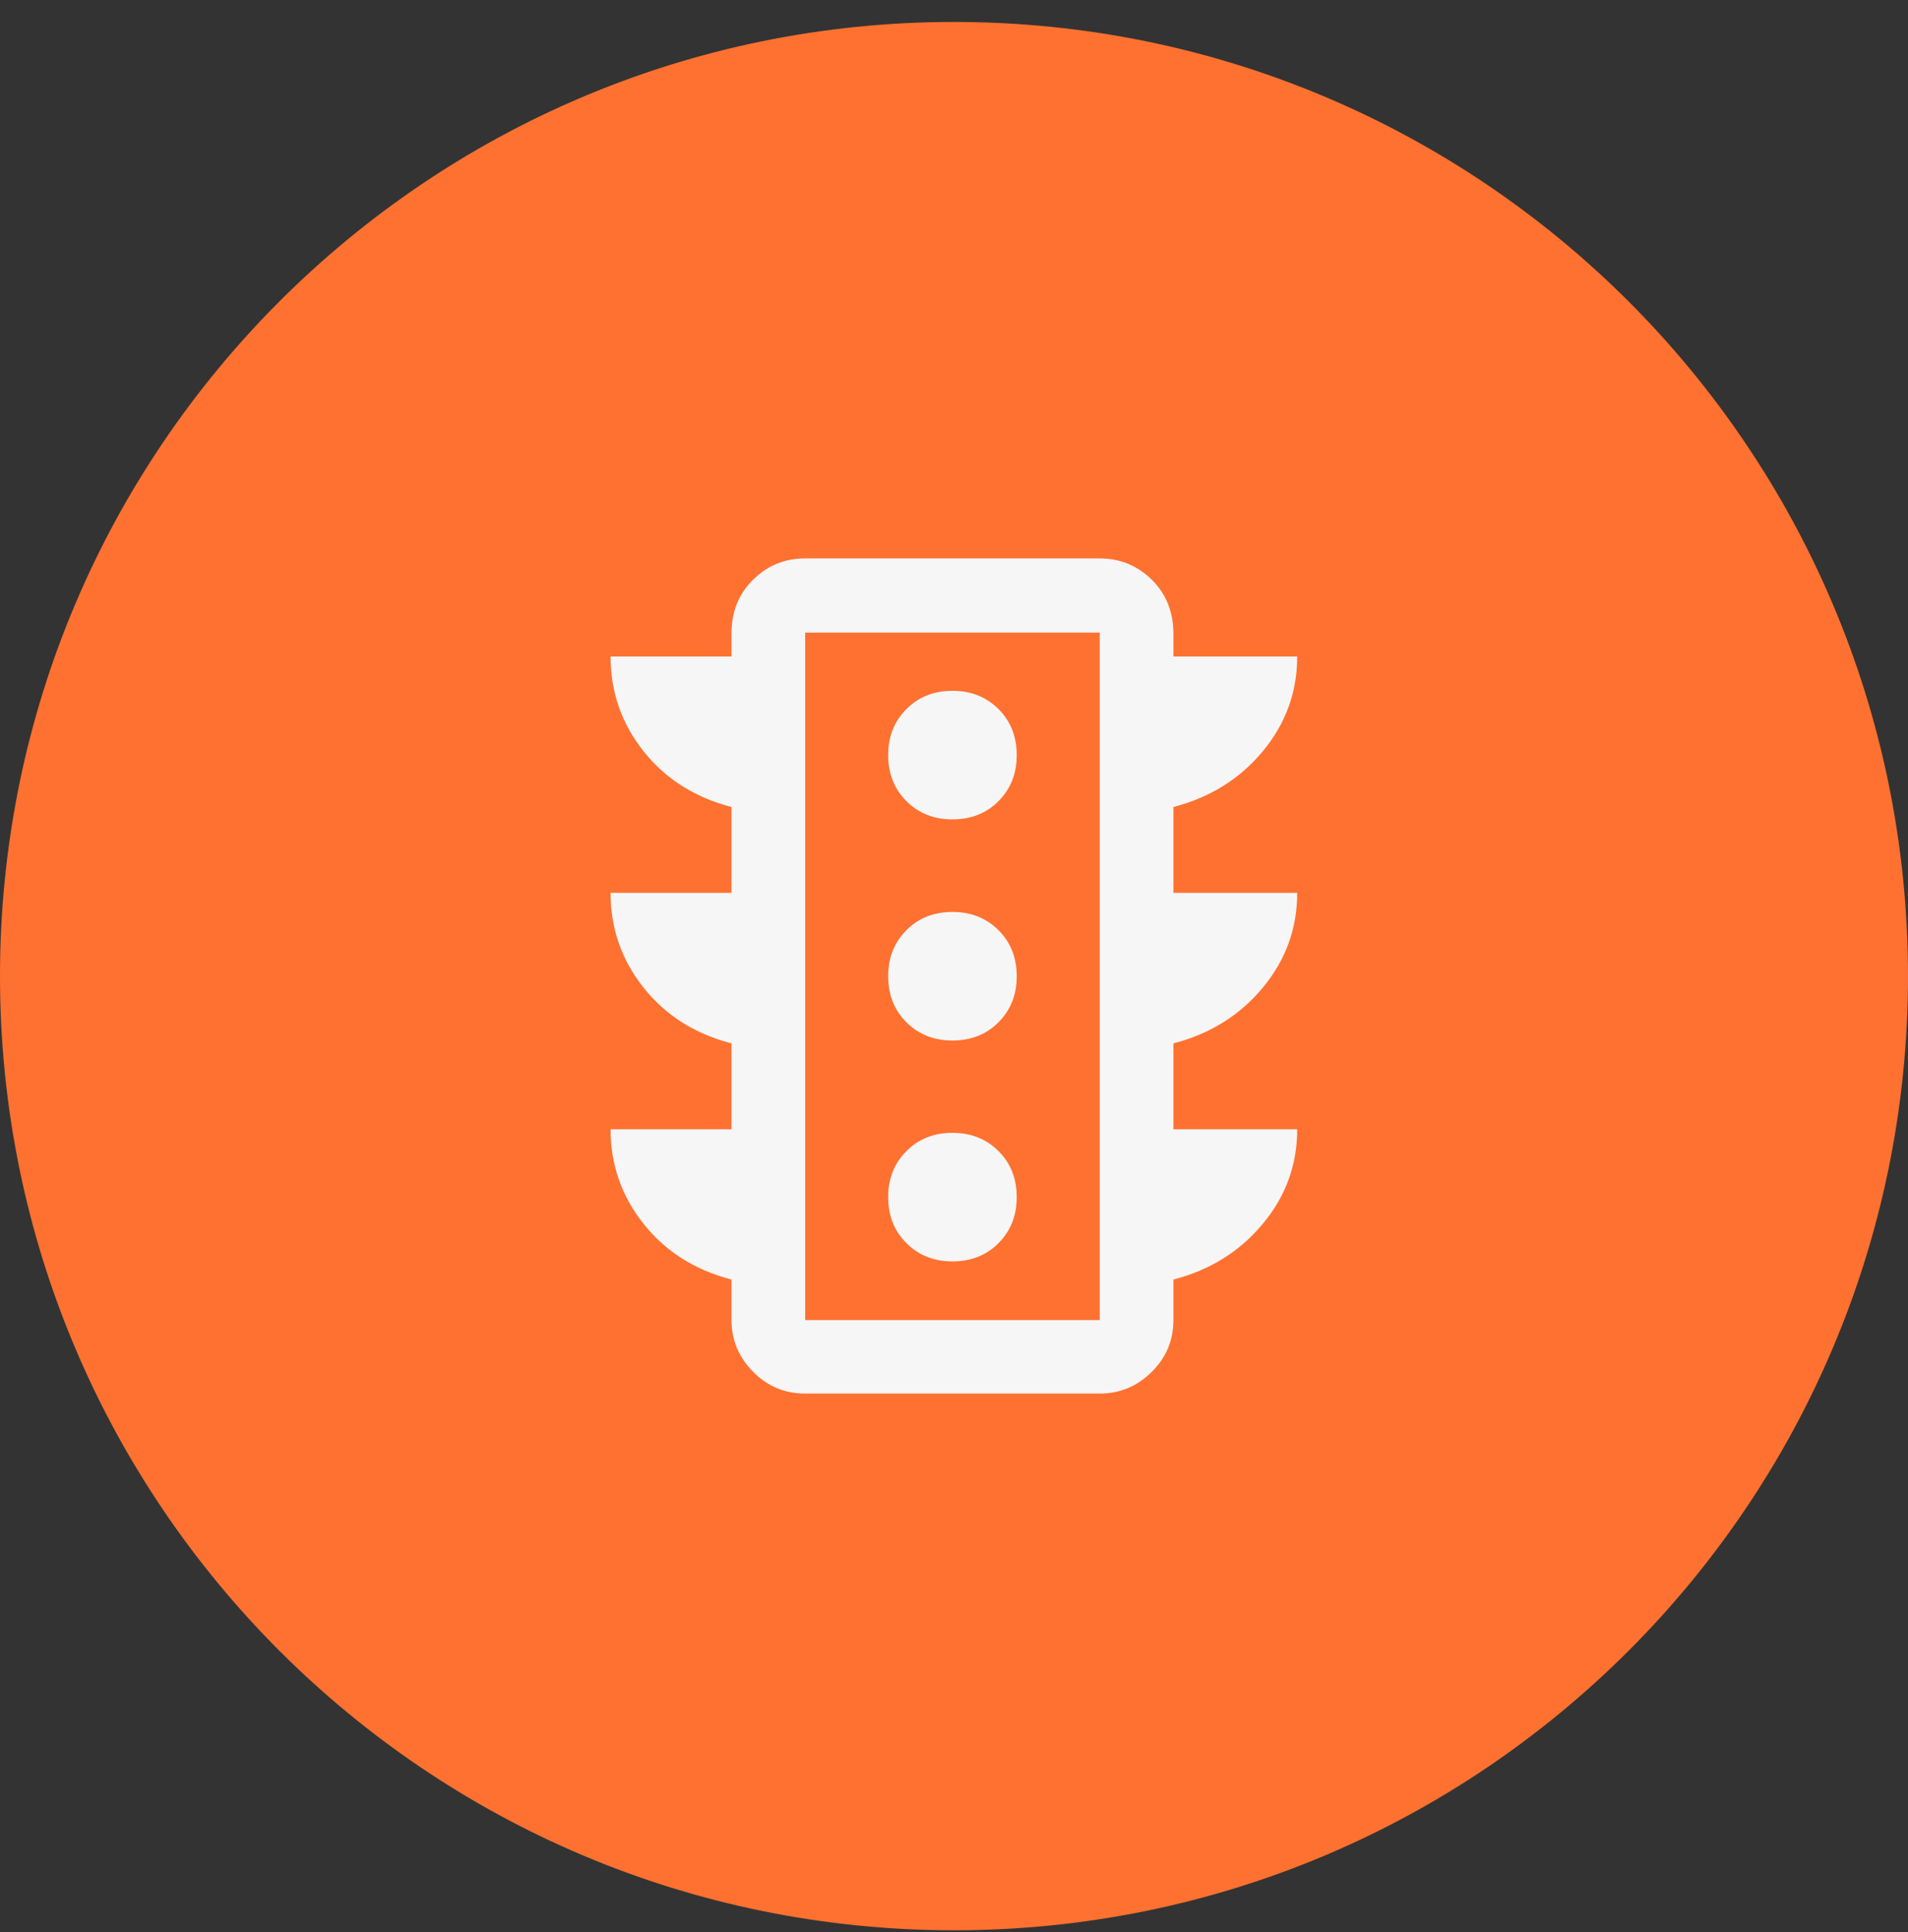
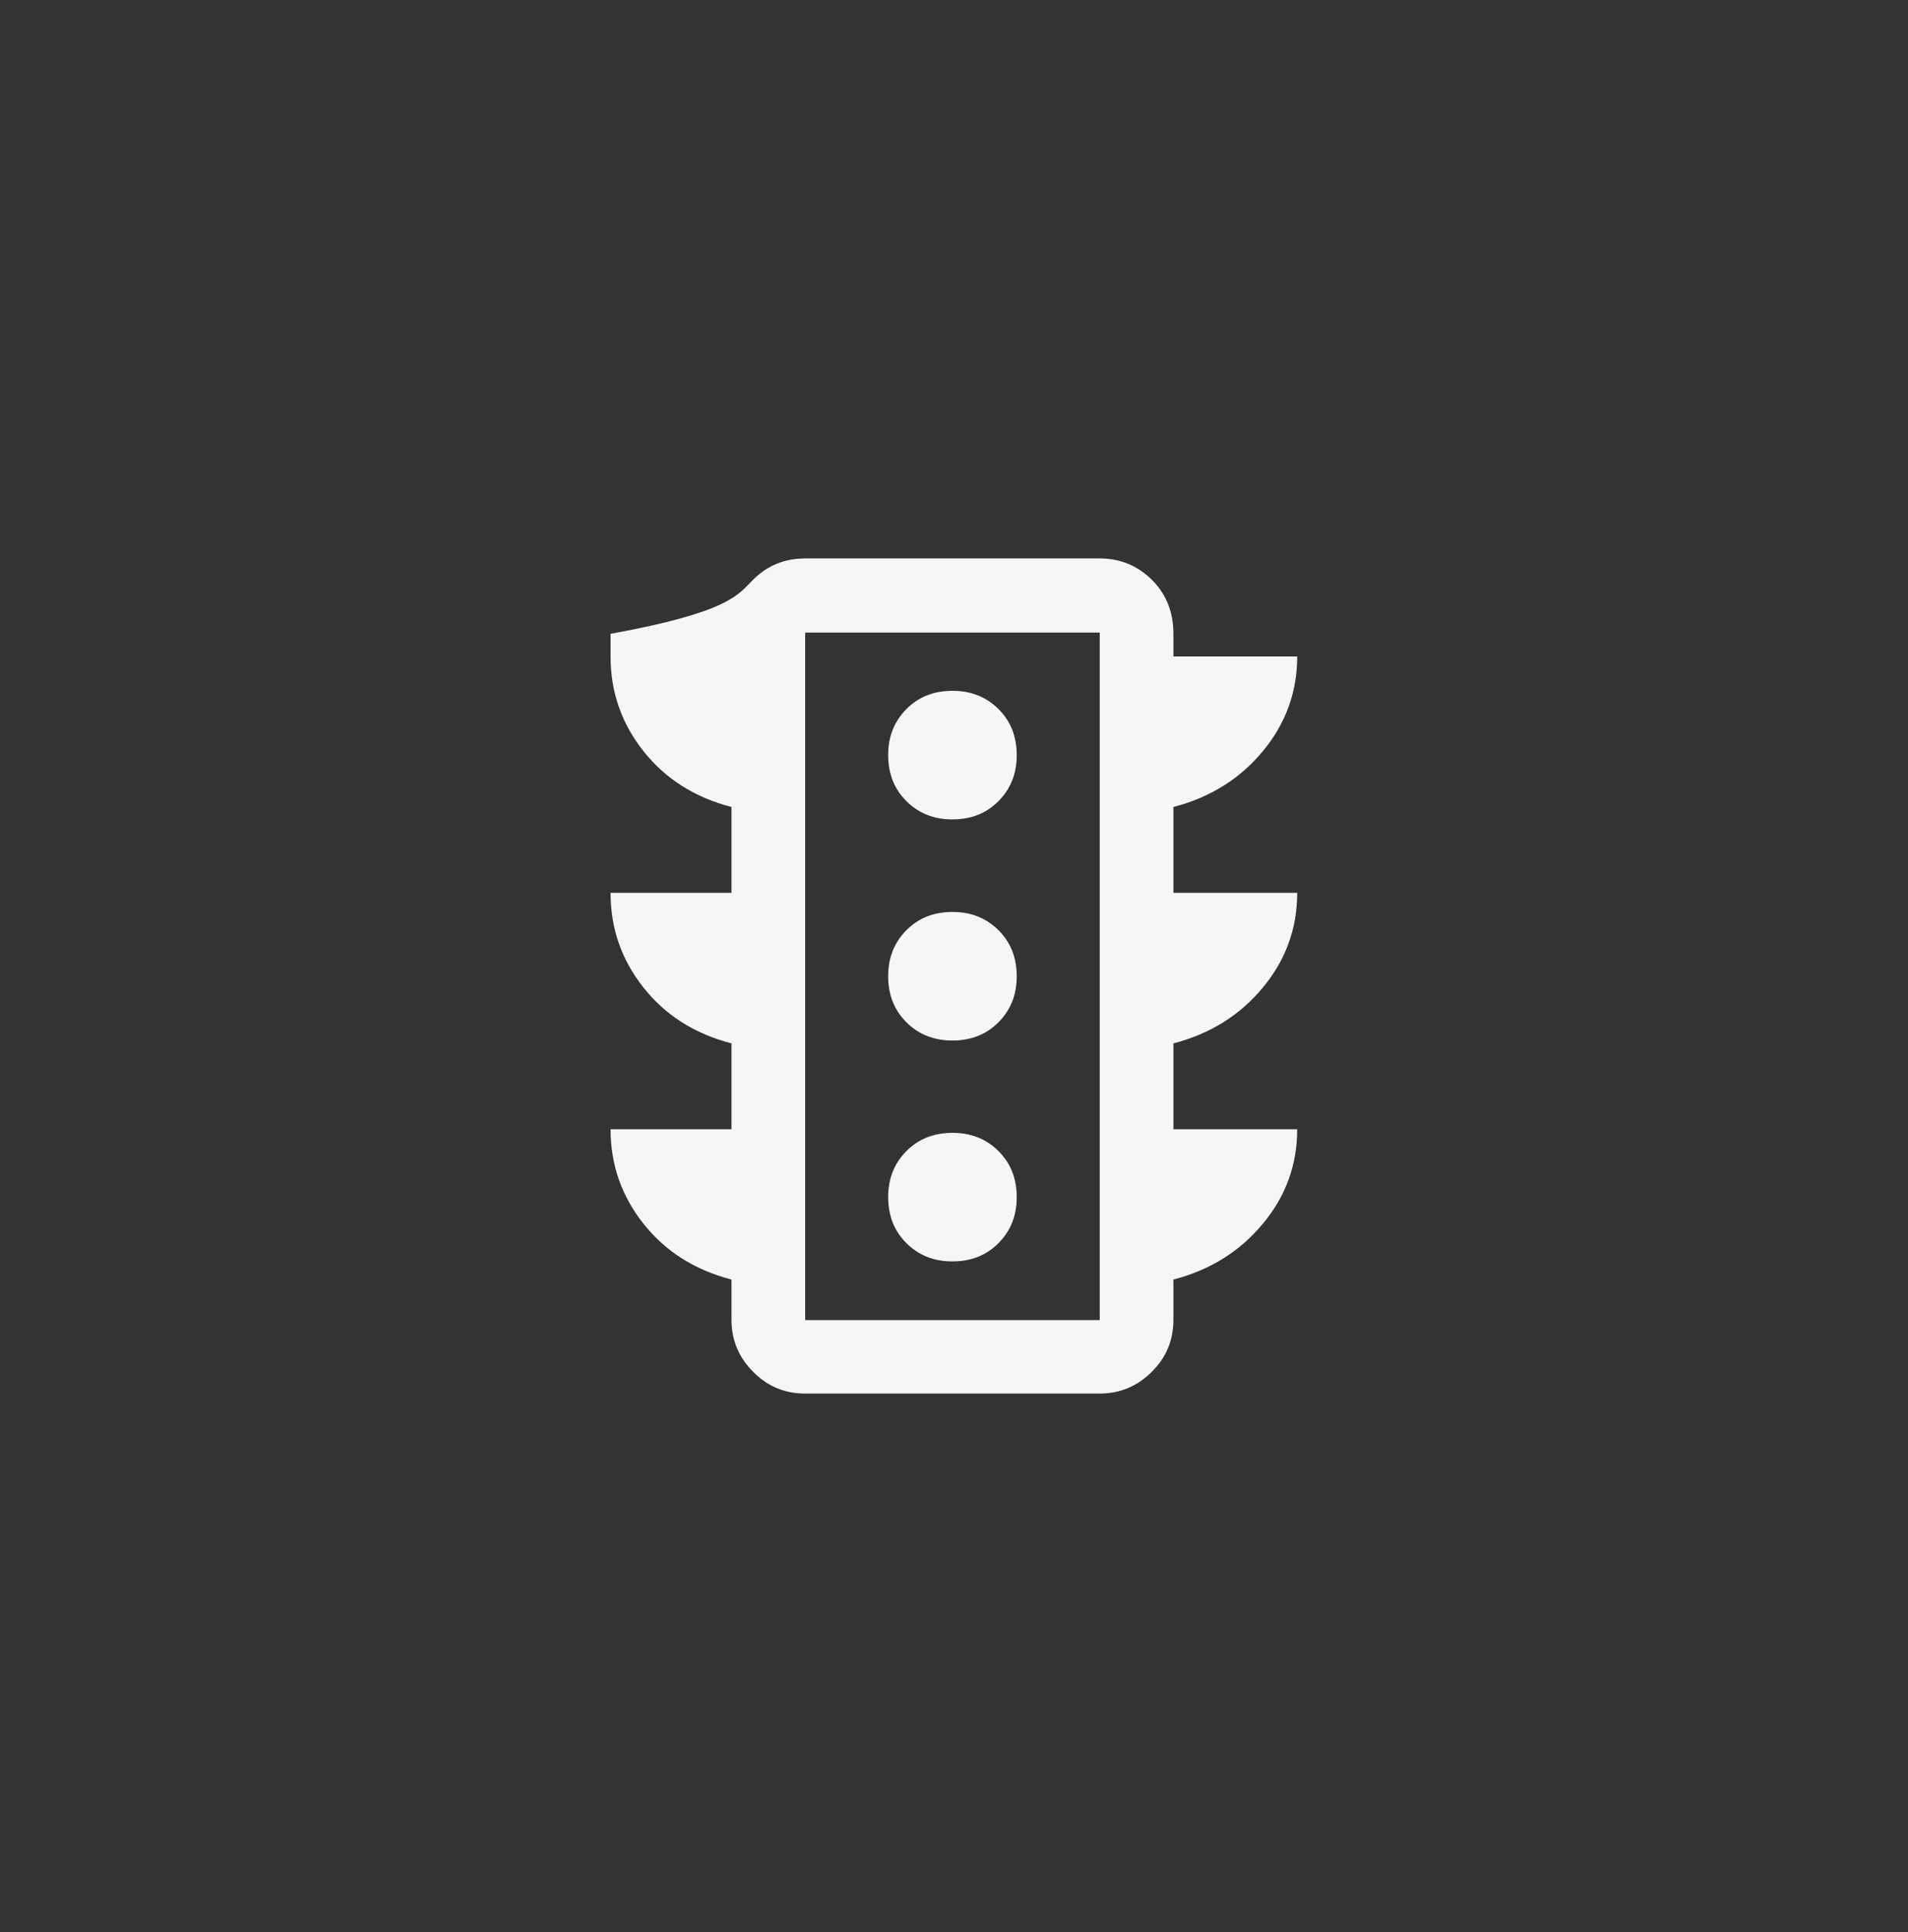
<svg xmlns="http://www.w3.org/2000/svg" width="80" height="81" viewBox="0 0 80 81" fill="none">
  <rect x="0" y="0" width="80" height="81" fill="#333333" stroke="none" />
-   <path d="M40 80.92C62.091 80.92 80 63.011 80 40.92C80 18.828 62.091 0.92 40 0.92C17.909 0.92 0 18.828 0 40.92C0 63.011 17.909 80.92 40 80.92Z" fill="#FF7130" />
-   <path d="M39.93 52.88C40.71 52.88 41.35 52.63 41.86 52.12C42.37 51.61 42.63 50.97 42.63 50.19C42.63 49.41 42.38 48.77 41.87 48.26C41.36 47.75 40.72 47.49 39.94 47.49C39.16 47.49 38.52 47.74 38.01 48.25C37.5 48.76 37.24 49.4 37.24 50.18C37.24 50.96 37.49 51.6 38 52.11C38.51 52.62 39.15 52.88 39.93 52.88ZM39.93 43.62C40.71 43.62 41.35 43.37 41.86 42.86C42.37 42.35 42.63 41.71 42.63 40.93C42.63 40.15 42.38 39.51 41.87 39C41.36 38.49 40.72 38.23 39.94 38.23C39.16 38.23 38.52 38.48 38.01 38.99C37.5 39.5 37.24 40.14 37.24 40.92C37.24 41.7 37.49 42.34 38 42.85C38.51 43.36 39.15 43.62 39.93 43.62ZM39.93 34.35C40.71 34.35 41.35 34.1 41.86 33.59C42.37 33.08 42.63 32.44 42.63 31.66C42.63 30.88 42.38 30.24 41.87 29.73C41.36 29.22 40.72 28.96 39.94 28.96C39.16 28.96 38.52 29.21 38.01 29.72C37.5 30.23 37.24 30.87 37.24 31.65C37.24 32.43 37.49 33.07 38 33.58C38.51 34.09 39.15 34.35 39.93 34.35ZM30.67 47.34V43.74C29.13 43.34 27.9 42.56 26.98 41.4C26.06 40.24 25.6 38.92 25.6 37.43H30.67V33.83C29.13 33.43 27.9 32.65 26.98 31.49C26.06 30.33 25.6 29.01 25.6 27.52H30.67V26.57C30.67 25.65 30.97 24.89 31.58 24.3C32.18 23.7 32.91 23.41 33.76 23.41H46.11C46.96 23.41 47.69 23.71 48.29 24.3C48.89 24.89 49.2 25.65 49.2 26.57V27.52H54.39C54.39 29.01 53.91 30.33 52.95 31.49C51.99 32.65 50.74 33.43 49.2 33.83V37.43H54.39C54.39 38.92 53.91 40.24 52.95 41.4C51.99 42.56 50.74 43.34 49.2 43.74V47.34H54.39C54.39 48.83 53.91 50.15 52.95 51.3C51.99 52.46 50.74 53.24 49.2 53.64V55.33C49.2 56.18 48.9 56.91 48.29 57.51C47.69 58.11 46.96 58.42 46.11 58.42H33.76C32.91 58.42 32.18 58.12 31.58 57.51C30.98 56.91 30.67 56.18 30.67 55.33V53.64C29.13 53.24 27.9 52.46 26.98 51.3C26.06 50.14 25.6 48.82 25.6 47.34H30.67ZM33.76 55.34H46.11V26.52H33.76V55.34Z" fill="#F6F6F6" />
+   <path d="M39.93 52.88C40.71 52.88 41.35 52.63 41.86 52.12C42.37 51.61 42.63 50.97 42.63 50.19C42.63 49.41 42.38 48.77 41.87 48.26C41.36 47.75 40.72 47.49 39.94 47.49C39.16 47.49 38.52 47.74 38.01 48.25C37.5 48.76 37.24 49.4 37.24 50.18C37.24 50.96 37.49 51.6 38 52.11C38.51 52.62 39.15 52.88 39.93 52.88ZM39.93 43.62C40.71 43.62 41.35 43.37 41.86 42.86C42.37 42.35 42.63 41.71 42.63 40.93C42.63 40.15 42.38 39.51 41.87 39C41.36 38.49 40.72 38.23 39.94 38.23C39.16 38.23 38.52 38.48 38.01 38.99C37.5 39.5 37.24 40.14 37.24 40.92C37.24 41.7 37.49 42.34 38 42.85C38.51 43.36 39.15 43.62 39.93 43.62ZM39.93 34.35C40.71 34.35 41.35 34.1 41.86 33.59C42.37 33.08 42.63 32.44 42.63 31.66C42.63 30.88 42.38 30.24 41.87 29.73C41.36 29.22 40.72 28.96 39.94 28.96C39.16 28.96 38.52 29.21 38.01 29.72C37.5 30.23 37.24 30.87 37.24 31.65C37.24 32.43 37.49 33.07 38 33.58C38.51 34.09 39.15 34.35 39.93 34.35ZM30.67 47.34V43.74C29.13 43.34 27.9 42.56 26.98 41.4C26.06 40.24 25.6 38.92 25.6 37.43H30.67V33.83C29.13 33.43 27.9 32.65 26.98 31.49C26.06 30.33 25.6 29.01 25.6 27.52V26.57C30.67 25.65 30.97 24.89 31.58 24.3C32.18 23.7 32.91 23.41 33.76 23.41H46.11C46.96 23.41 47.69 23.71 48.29 24.3C48.89 24.89 49.2 25.65 49.2 26.57V27.52H54.39C54.39 29.01 53.91 30.33 52.95 31.49C51.99 32.65 50.74 33.43 49.2 33.83V37.43H54.39C54.39 38.92 53.91 40.24 52.95 41.4C51.99 42.56 50.74 43.34 49.2 43.74V47.34H54.39C54.39 48.83 53.91 50.15 52.95 51.3C51.99 52.46 50.74 53.24 49.2 53.64V55.33C49.2 56.18 48.9 56.91 48.29 57.51C47.69 58.11 46.96 58.42 46.11 58.42H33.76C32.91 58.42 32.18 58.12 31.58 57.51C30.98 56.91 30.67 56.18 30.67 55.33V53.64C29.13 53.24 27.9 52.46 26.98 51.3C26.06 50.14 25.6 48.82 25.6 47.34H30.67ZM33.76 55.34H46.11V26.52H33.76V55.34Z" fill="#F6F6F6" />
</svg>